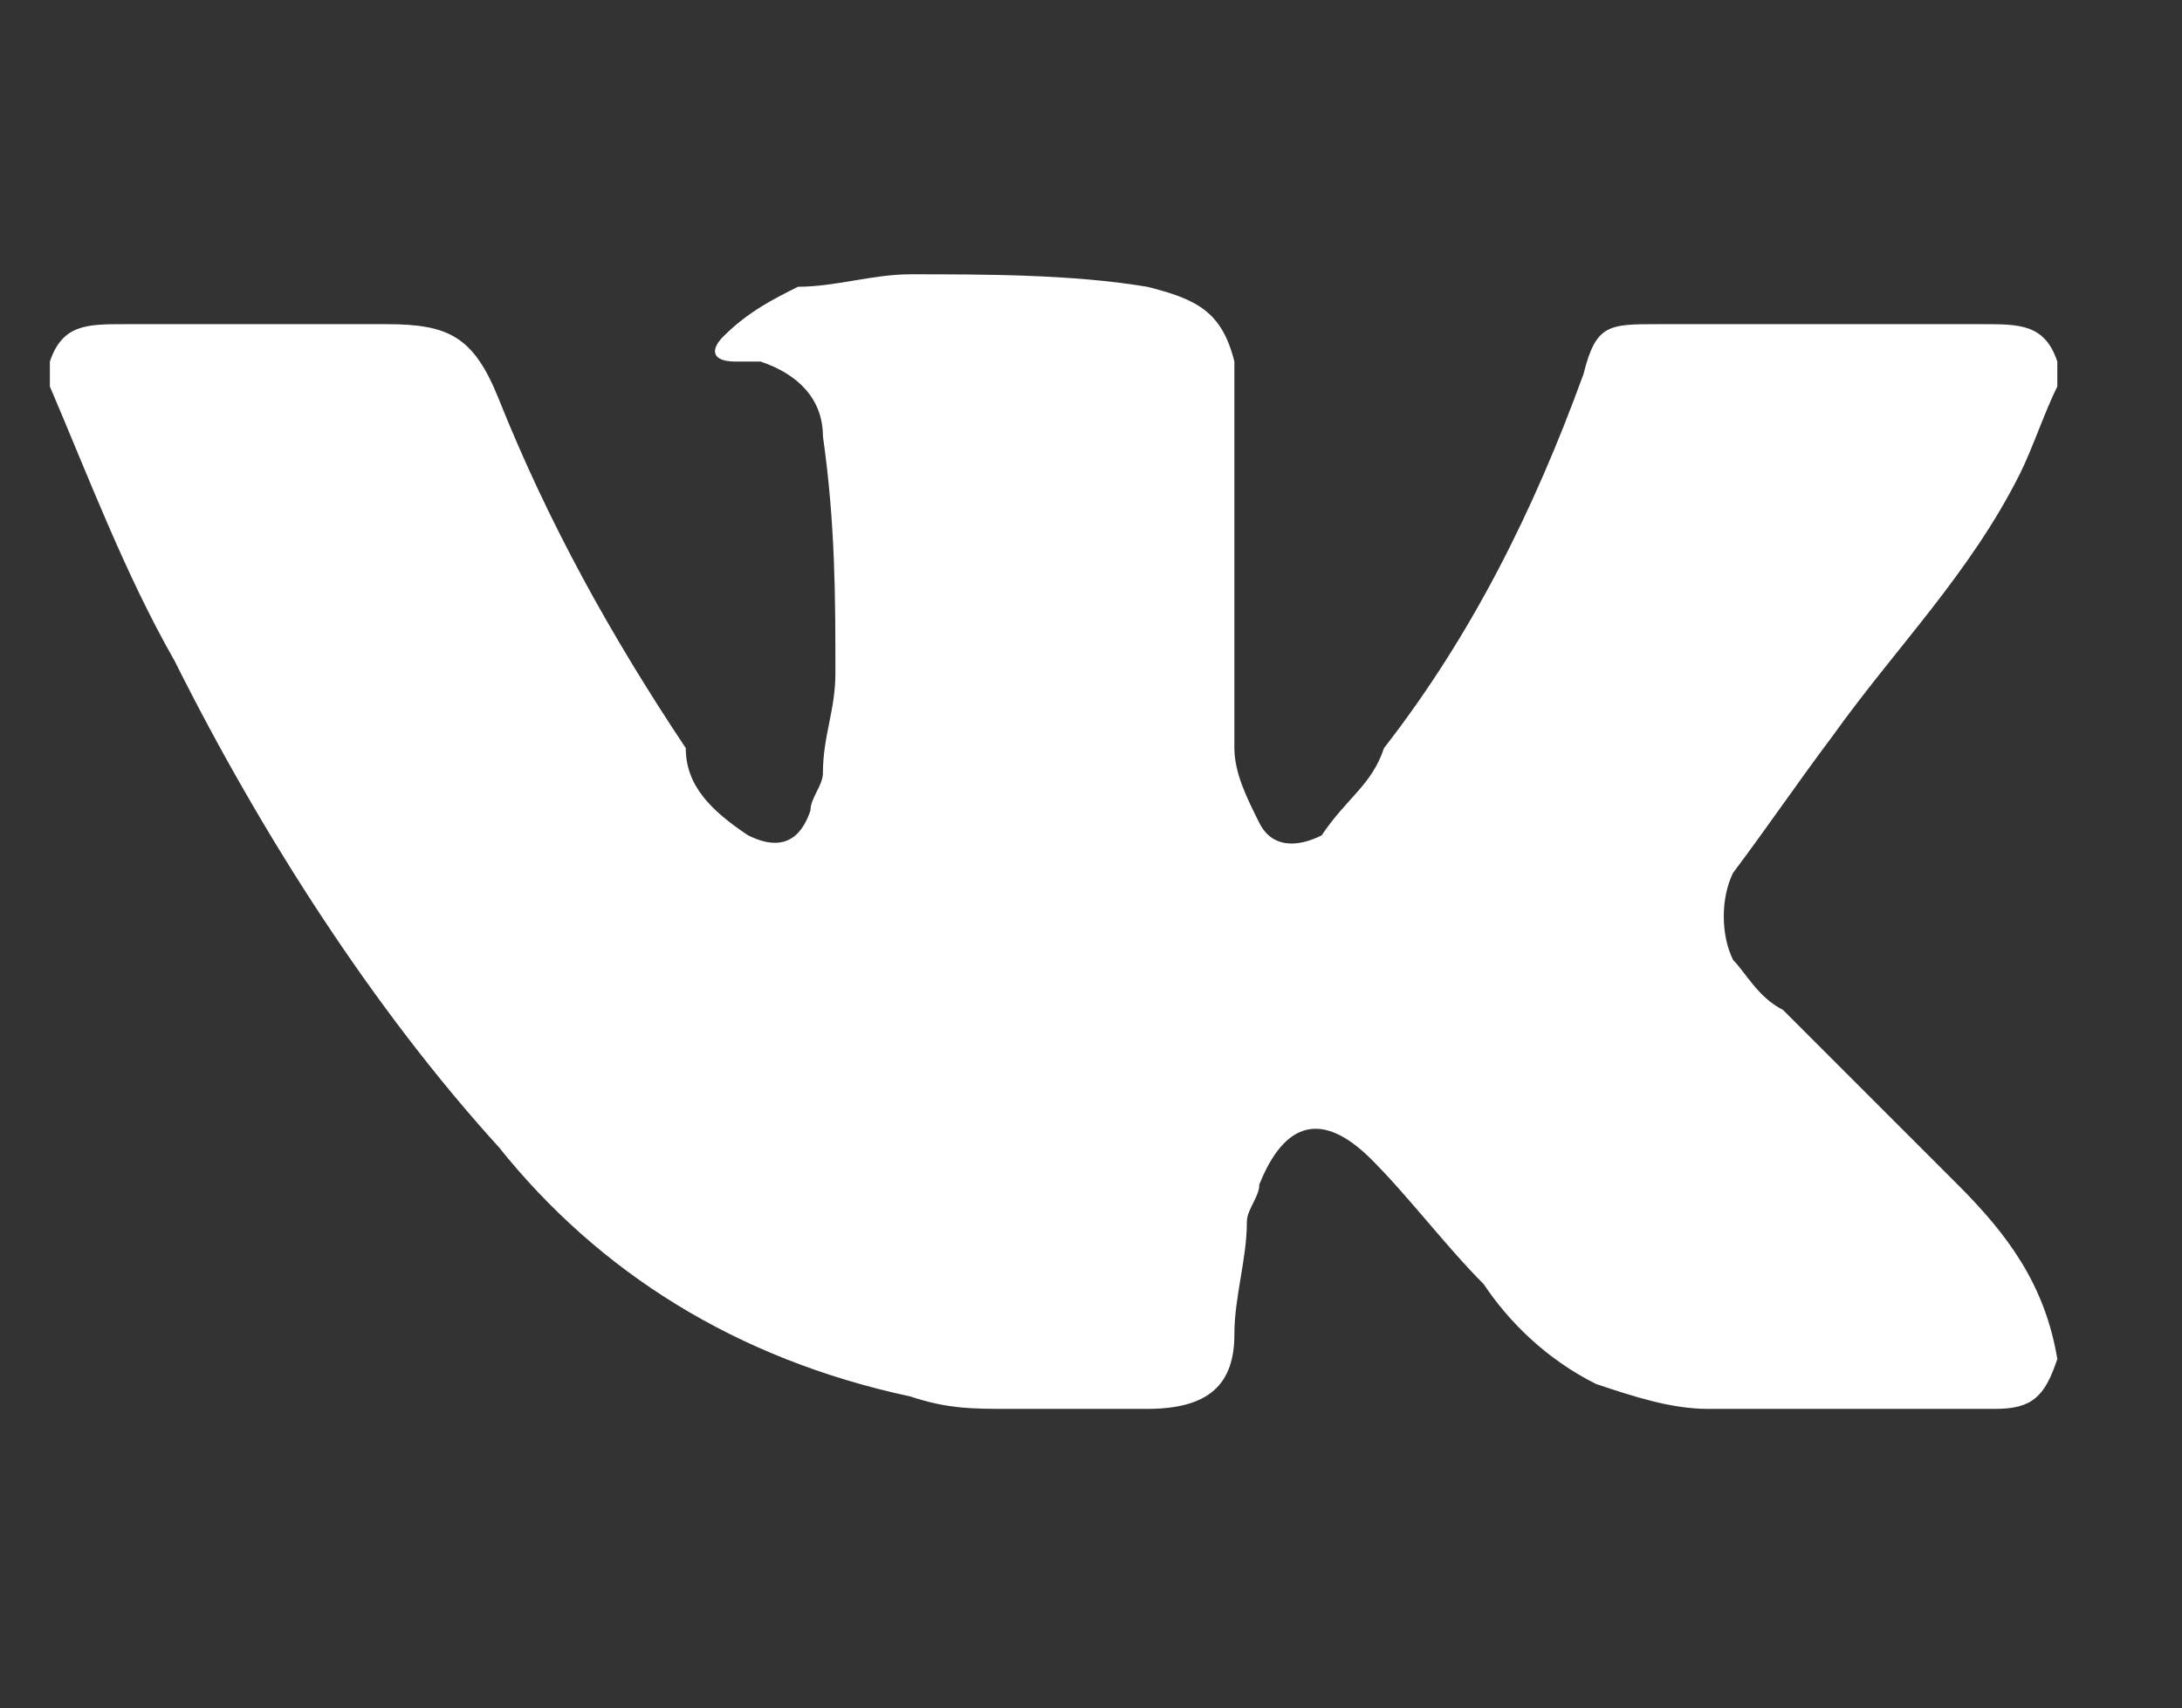
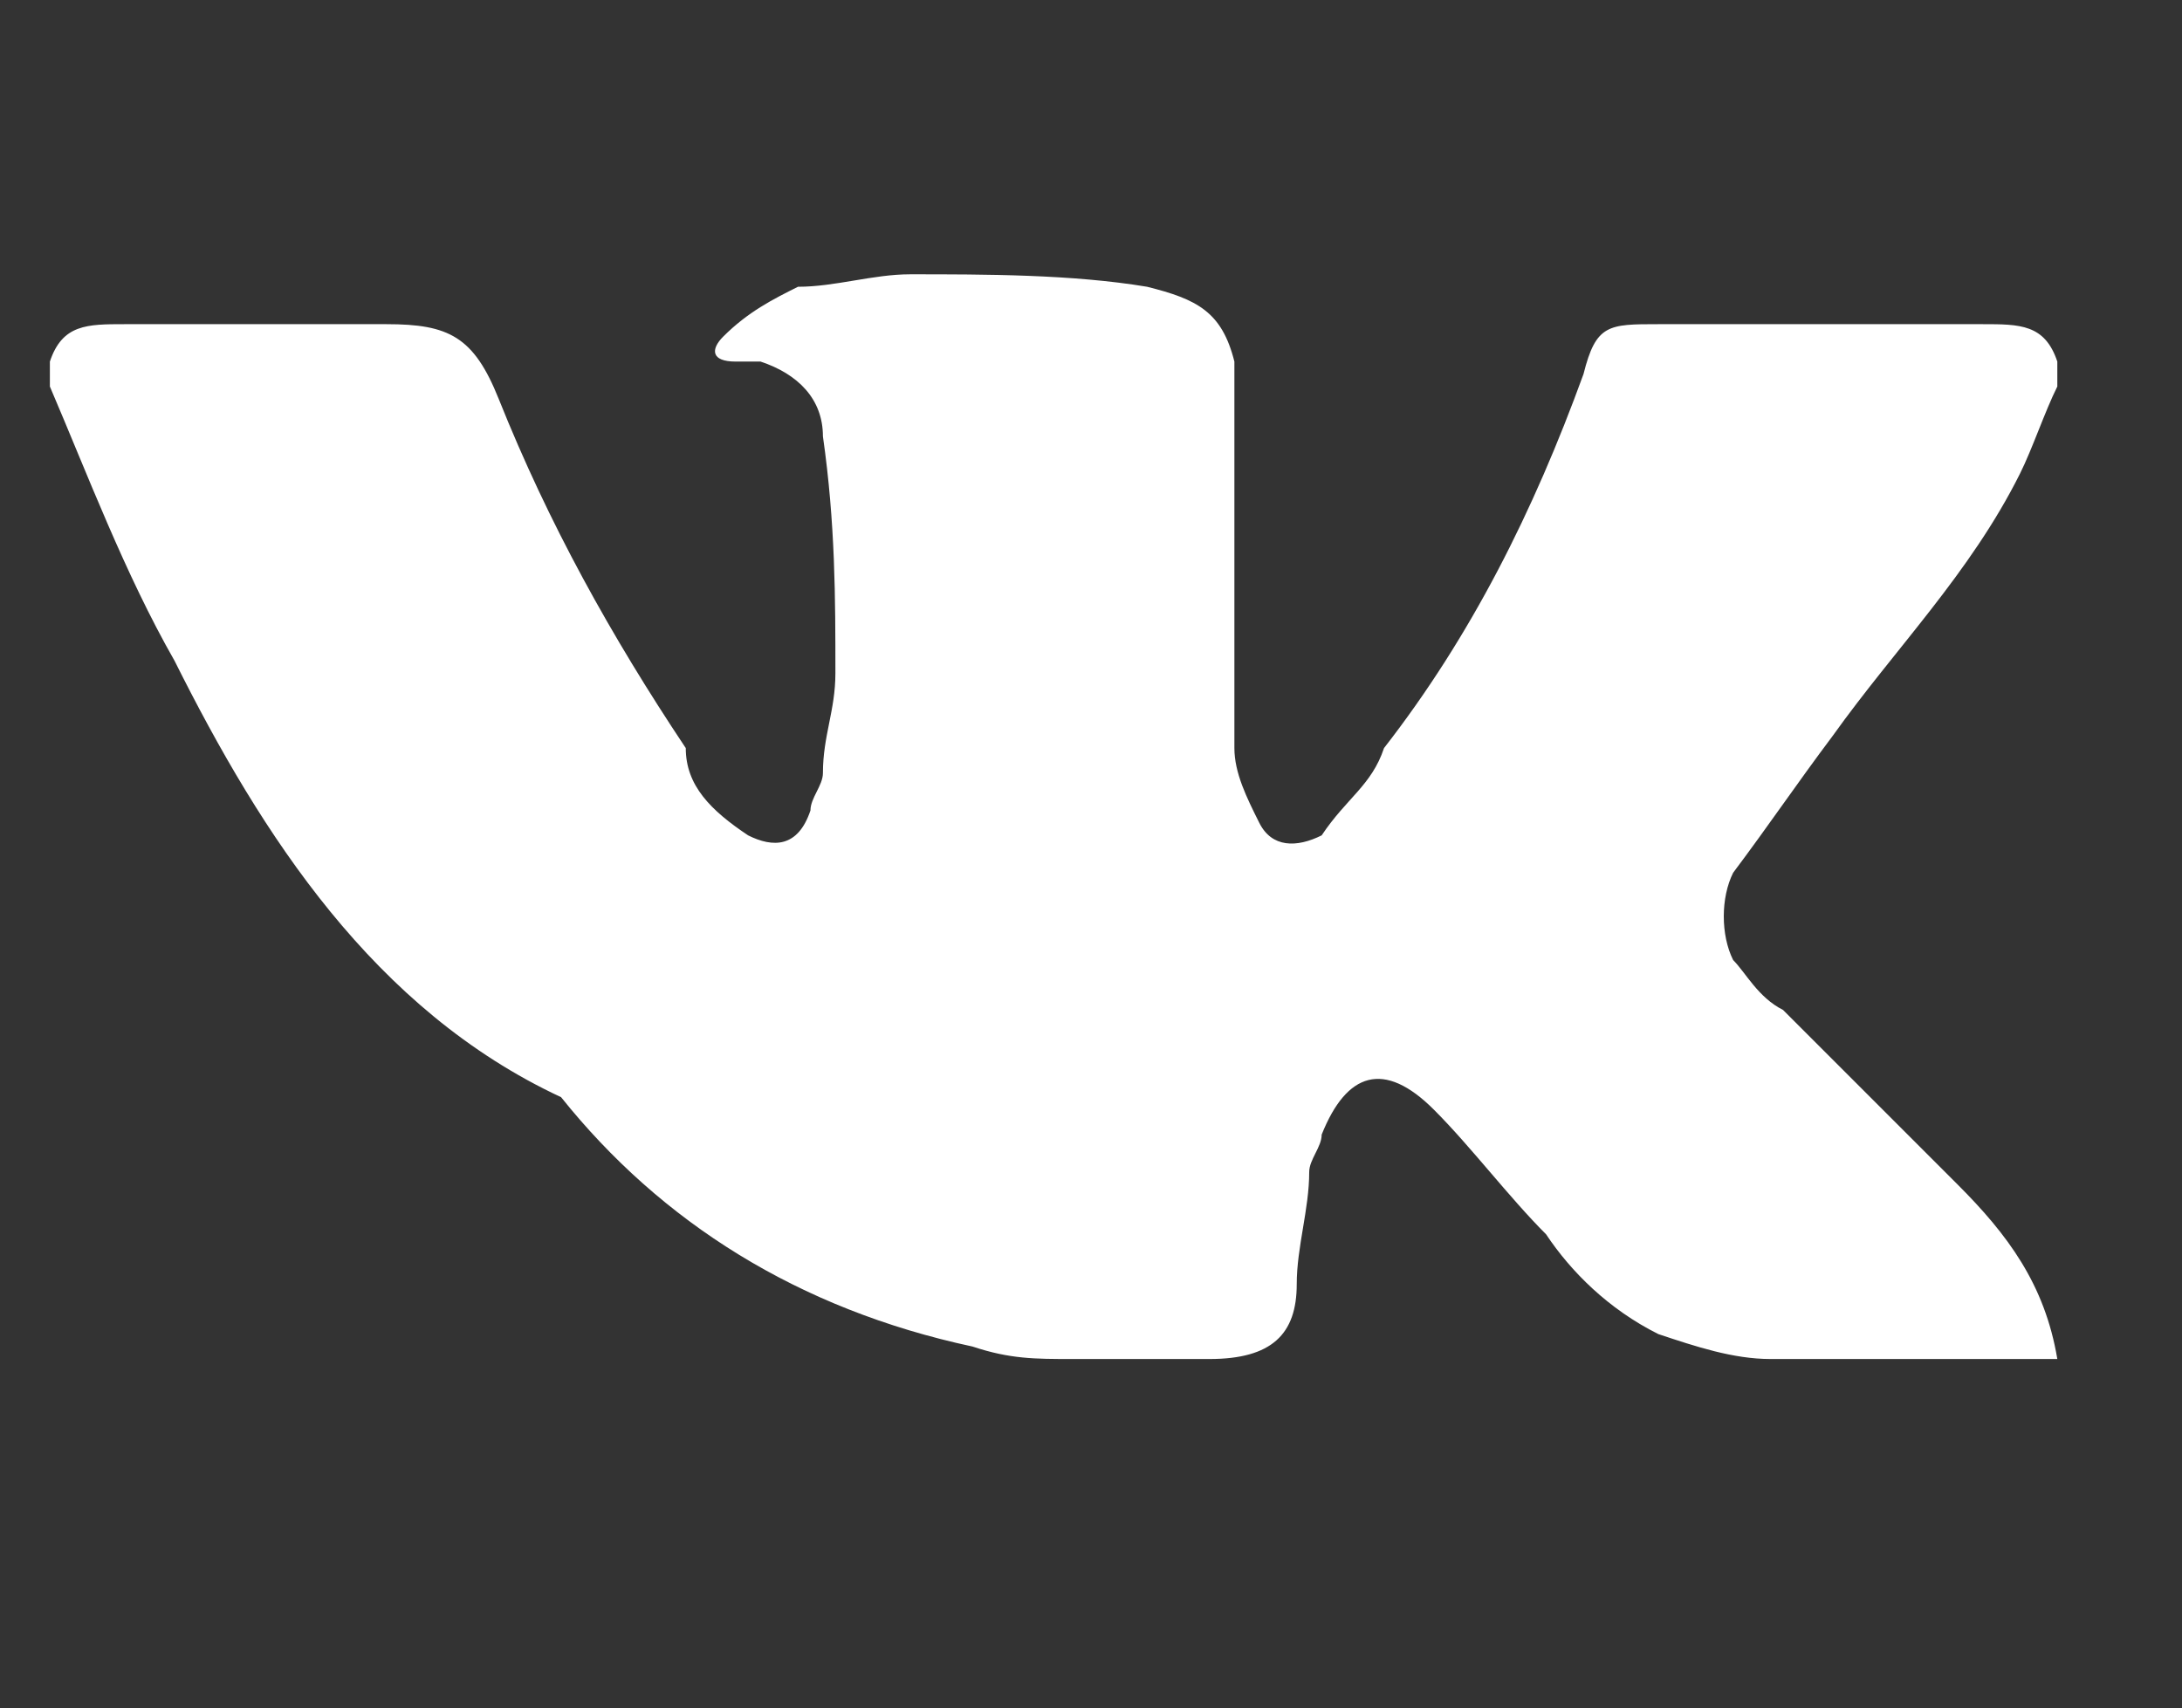
<svg xmlns="http://www.w3.org/2000/svg" version="1.1" id="Слой_1" x="0px" y="0px" width="17.5px" height="13.7px" viewBox="0 0 17.5 13.7" style="enable-background:new 0 0 17.5 13.7;" xml:space="preserve">
  <rect x="0" y="0" width="17.5" height="13.7" fill="#333333" stroke="none" />
  <style type="text/css"> .st0{fill:#FFFFFF;} </style>
  <g>
-     <path class="st0" d="M0.4,3.1c0-0.1,0-0.1,0-0.2C0.5,2.6,0.7,2.6,1,2.6c0.7,0,1.4,0,2.1,0c0.5,0,0.7,0.1,0.9,0.6 c0.4,1,0.9,1.9,1.5,2.8C5.5,6.3,5.7,6.5,6,6.7c0.2,0.1,0.4,0.1,0.5-0.2c0-0.1,0.1-0.2,0.1-0.3c0-0.3,0.1-0.5,0.1-0.8 c0-0.6,0-1.2-0.1-1.9C6.6,3.2,6.4,3,6.1,2.9C6,2.9,6,2.9,5.9,2.9c-0.2,0-0.2-0.1-0.1-0.2C6,2.5,6.2,2.4,6.4,2.3 C6.7,2.3,7,2.2,7.3,2.2c0.6,0,1.3,0,1.9,0.1c0.4,0.1,0.6,0.2,0.7,0.6c0,0.1,0,0.1,0,0.2c0,0.4,0,0.8,0,1.2c0,0.6,0,1.1,0,1.7 c0,0.2,0.1,0.4,0.2,0.6c0.1,0.2,0.3,0.2,0.5,0.1C10.8,6.4,11,6.3,11.1,6c0.7-0.9,1.2-1.9,1.6-3c0.1-0.4,0.2-0.4,0.6-0.4 c0,0,0.1,0,0.1,0c0.8,0,1.7,0,2.5,0c0.3,0,0.5,0,0.6,0.3c0,0.1,0,0.1,0,0.2c-0.1,0.2-0.2,0.5-0.3,0.7c-0.4,0.8-1,1.4-1.5,2.1 c-0.3,0.4-0.5,0.7-0.8,1.1c-0.1,0.2-0.1,0.5,0,0.7c0.1,0.1,0.2,0.3,0.4,0.4c0.5,0.5,0.9,0.9,1.4,1.4c0.4,0.4,0.7,0.8,0.8,1.4 c0,0,0,0,0,0c-0.1,0.3-0.2,0.4-0.5,0.4c-0.1,0-0.3,0-0.4,0c-0.6,0-1.3,0-1.9,0c-0.3,0-0.6-0.1-0.9-0.2c-0.4-0.2-0.7-0.5-0.9-0.8 c-0.3-0.3-0.6-0.7-0.9-1c-0.4-0.4-0.7-0.3-0.9,0.2c0,0.1-0.1,0.2-0.1,0.3c0,0.3-0.1,0.6-0.1,0.9c0,0.4-0.2,0.6-0.7,0.6 c-0.4,0-0.7,0-1.1,0c-0.3,0-0.5,0-0.8-0.1c-1.4-0.3-2.5-1-3.3-2C3,8.1,2.1,6.7,1.4,5.3C1,4.6,0.7,3.8,0.4,3.1z" />
+     <path class="st0" d="M0.4,3.1c0-0.1,0-0.1,0-0.2C0.5,2.6,0.7,2.6,1,2.6c0.7,0,1.4,0,2.1,0c0.5,0,0.7,0.1,0.9,0.6 c0.4,1,0.9,1.9,1.5,2.8C5.5,6.3,5.7,6.5,6,6.7c0.2,0.1,0.4,0.1,0.5-0.2c0-0.1,0.1-0.2,0.1-0.3c0-0.3,0.1-0.5,0.1-0.8 c0-0.6,0-1.2-0.1-1.9C6.6,3.2,6.4,3,6.1,2.9C6,2.9,6,2.9,5.9,2.9c-0.2,0-0.2-0.1-0.1-0.2C6,2.5,6.2,2.4,6.4,2.3 C6.7,2.3,7,2.2,7.3,2.2c0.6,0,1.3,0,1.9,0.1c0.4,0.1,0.6,0.2,0.7,0.6c0,0.1,0,0.1,0,0.2c0,0.4,0,0.8,0,1.2c0,0.6,0,1.1,0,1.7 c0,0.2,0.1,0.4,0.2,0.6c0.1,0.2,0.3,0.2,0.5,0.1C10.8,6.4,11,6.3,11.1,6c0.7-0.9,1.2-1.9,1.6-3c0.1-0.4,0.2-0.4,0.6-0.4 c0,0,0.1,0,0.1,0c0.8,0,1.7,0,2.5,0c0.3,0,0.5,0,0.6,0.3c0,0.1,0,0.1,0,0.2c-0.1,0.2-0.2,0.5-0.3,0.7c-0.4,0.8-1,1.4-1.5,2.1 c-0.3,0.4-0.5,0.7-0.8,1.1c-0.1,0.2-0.1,0.5,0,0.7c0.1,0.1,0.2,0.3,0.4,0.4c0.5,0.5,0.9,0.9,1.4,1.4c0.4,0.4,0.7,0.8,0.8,1.4 c0,0,0,0,0,0c-0.1,0-0.3,0-0.4,0c-0.6,0-1.3,0-1.9,0c-0.3,0-0.6-0.1-0.9-0.2c-0.4-0.2-0.7-0.5-0.9-0.8 c-0.3-0.3-0.6-0.7-0.9-1c-0.4-0.4-0.7-0.3-0.9,0.2c0,0.1-0.1,0.2-0.1,0.3c0,0.3-0.1,0.6-0.1,0.9c0,0.4-0.2,0.6-0.7,0.6 c-0.4,0-0.7,0-1.1,0c-0.3,0-0.5,0-0.8-0.1c-1.4-0.3-2.5-1-3.3-2C3,8.1,2.1,6.7,1.4,5.3C1,4.6,0.7,3.8,0.4,3.1z" />
  </g>
</svg>